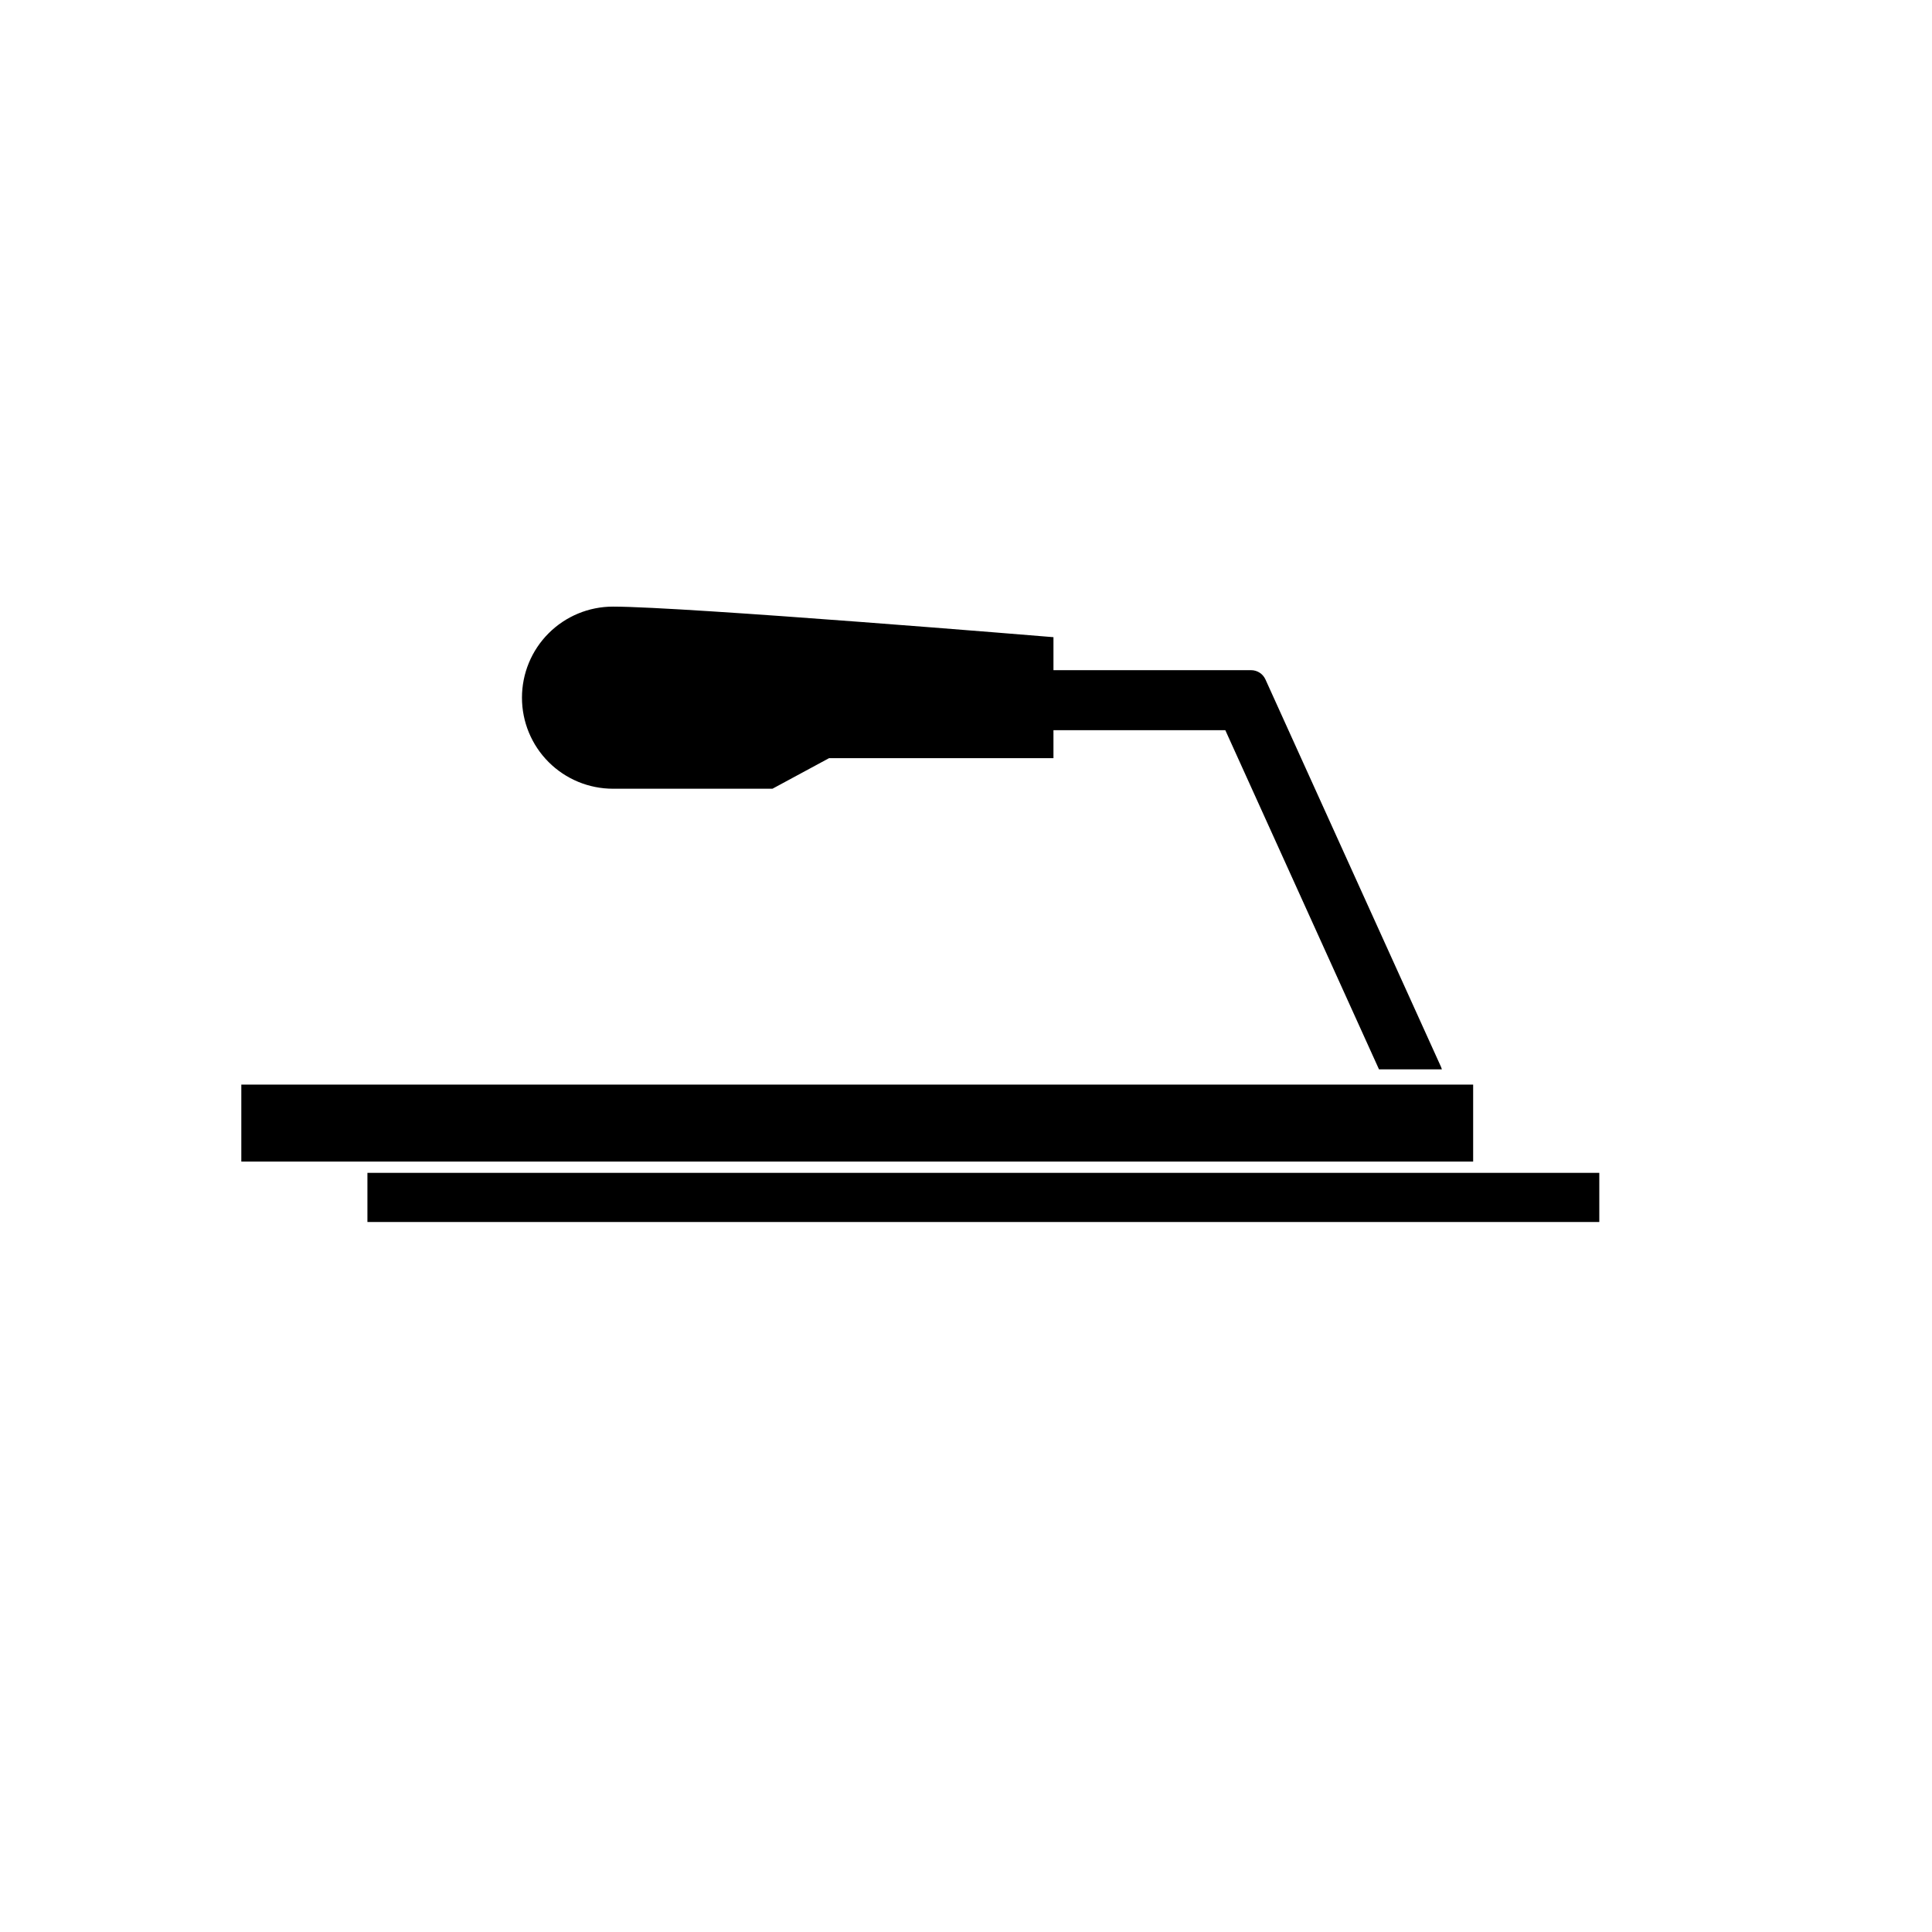
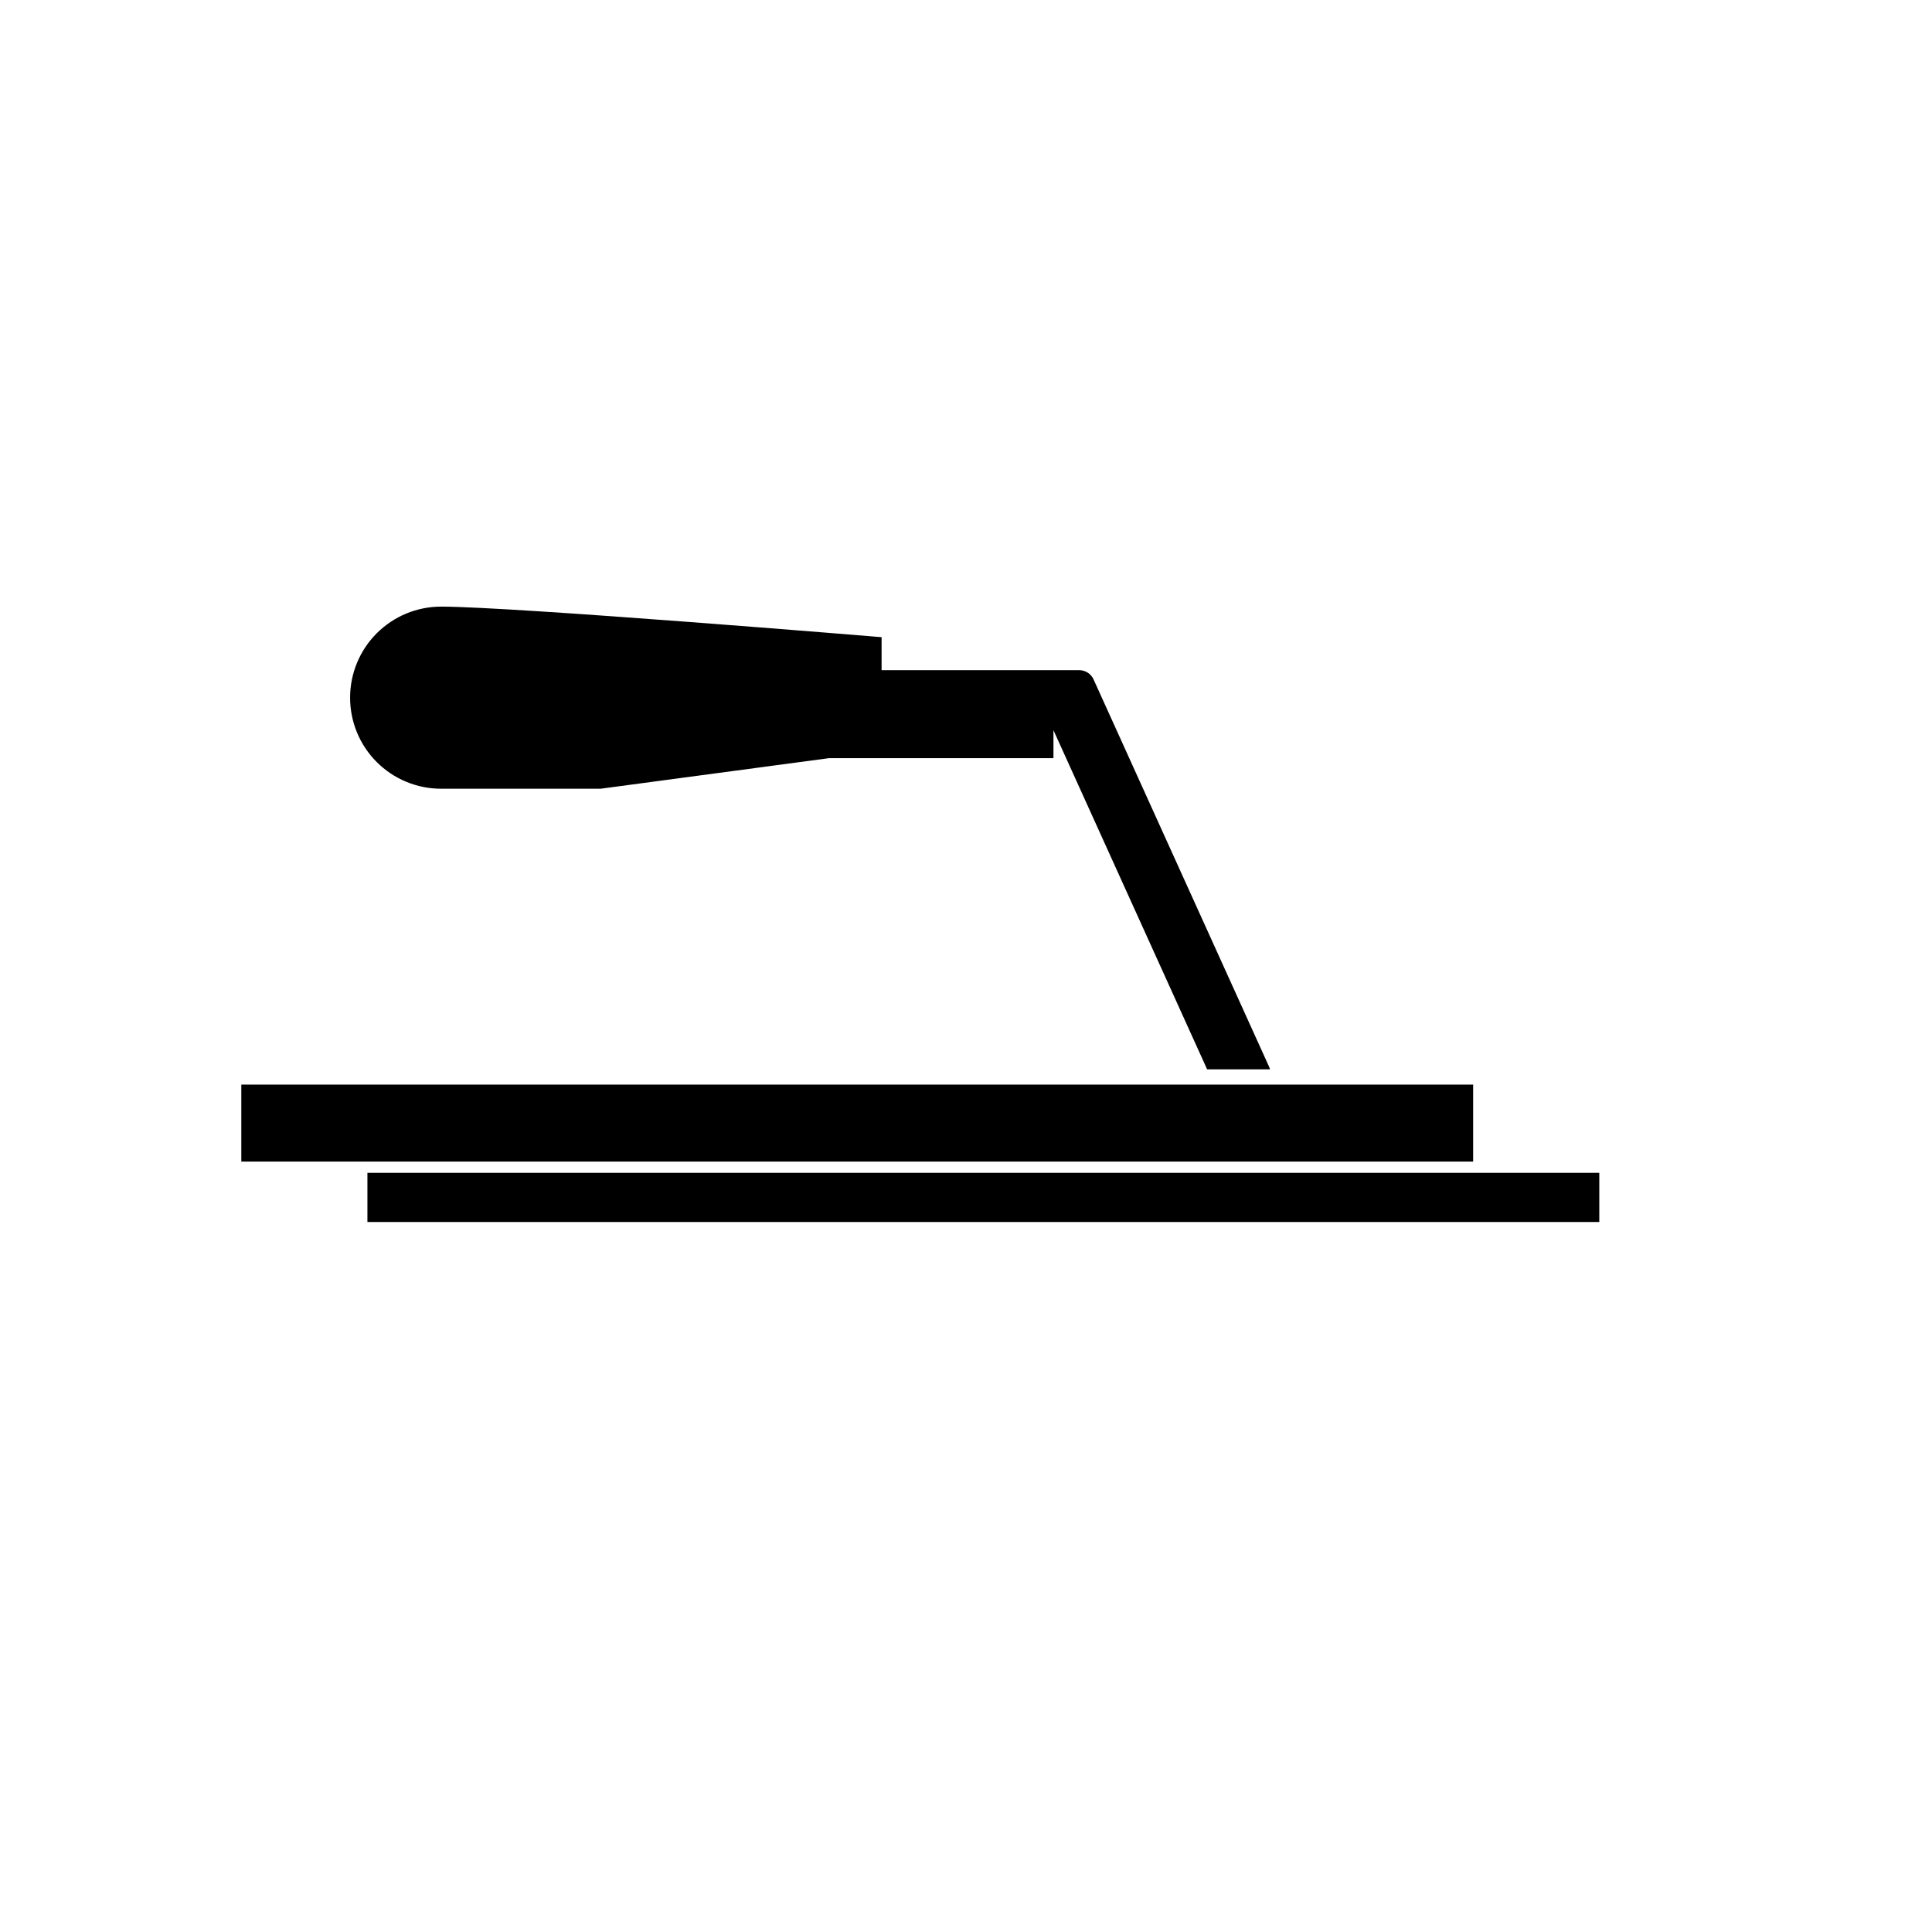
<svg xmlns="http://www.w3.org/2000/svg" fill="#000000" width="800px" height="800px" version="1.1" viewBox="144 144 512 512">
-   <path d="m567.83 454.82h-326.46v13.023h326.46zm-33.43-23.387h-326.45v20.402h326.45zm-170.68-86.516h59.457v-7.402h45.547l40.727 89.879h16.668c-0.062-0.223-0.137-0.445-0.234-0.66l-46.535-102.69c-0.676-1.484-2.156-2.441-3.789-2.441h-52.383v-8.746s-97.746-8.098-116.73-8.098c-6.398 0-12.535 2.539-17.059 7.066-4.527 4.523-7.062 10.66-7.062 17.059v0.016c0 6.394 2.535 12.531 7.062 17.055 4.523 4.523 10.66 7.066 17.059 7.066h42.262z" fill-rule="evenodd" />
+   <path d="m567.83 454.82h-326.46v13.023h326.46zm-33.43-23.387h-326.45v20.402h326.45zm-170.68-86.516h59.457v-7.402l40.727 89.879h16.668c-0.062-0.223-0.137-0.445-0.234-0.66l-46.535-102.69c-0.676-1.484-2.156-2.441-3.789-2.441h-52.383v-8.746s-97.746-8.098-116.73-8.098c-6.398 0-12.535 2.539-17.059 7.066-4.527 4.523-7.062 10.66-7.062 17.059v0.016c0 6.394 2.535 12.531 7.062 17.055 4.523 4.523 10.66 7.066 17.059 7.066h42.262z" fill-rule="evenodd" />
</svg>